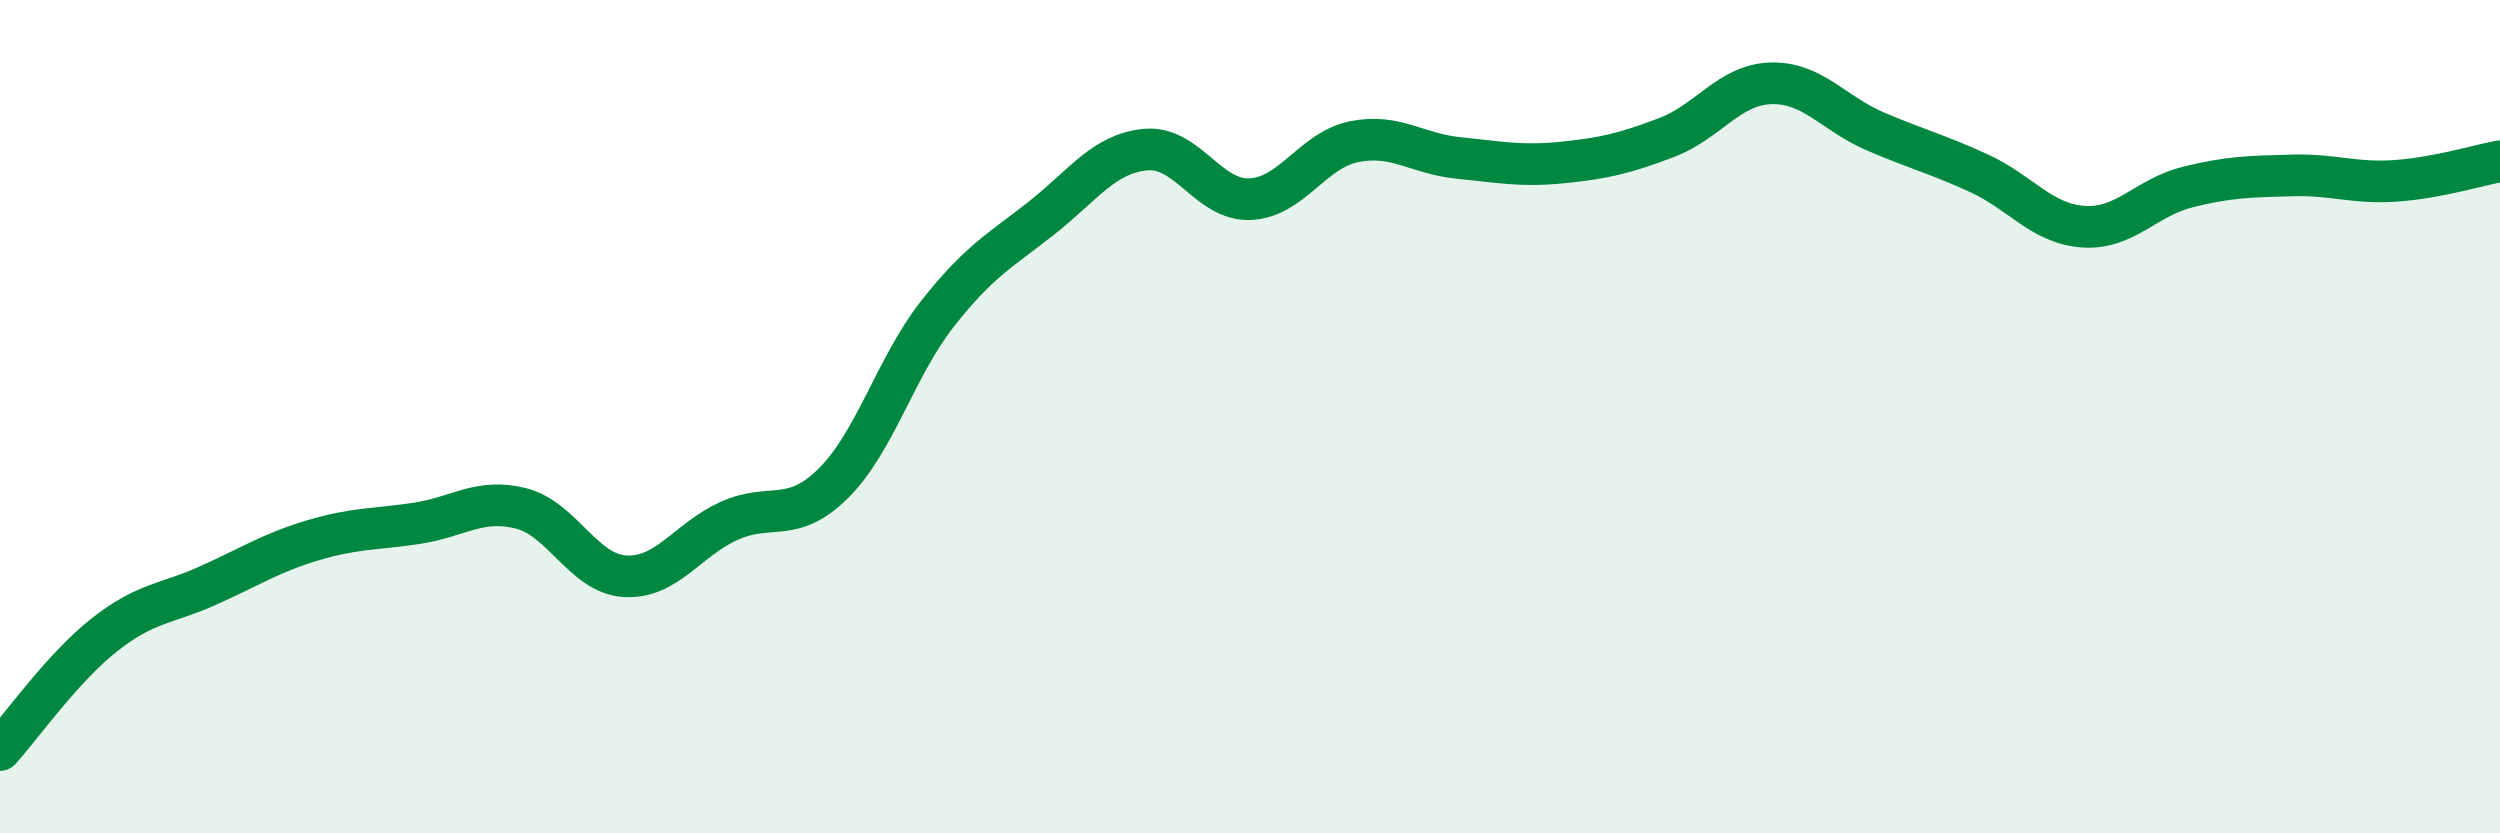
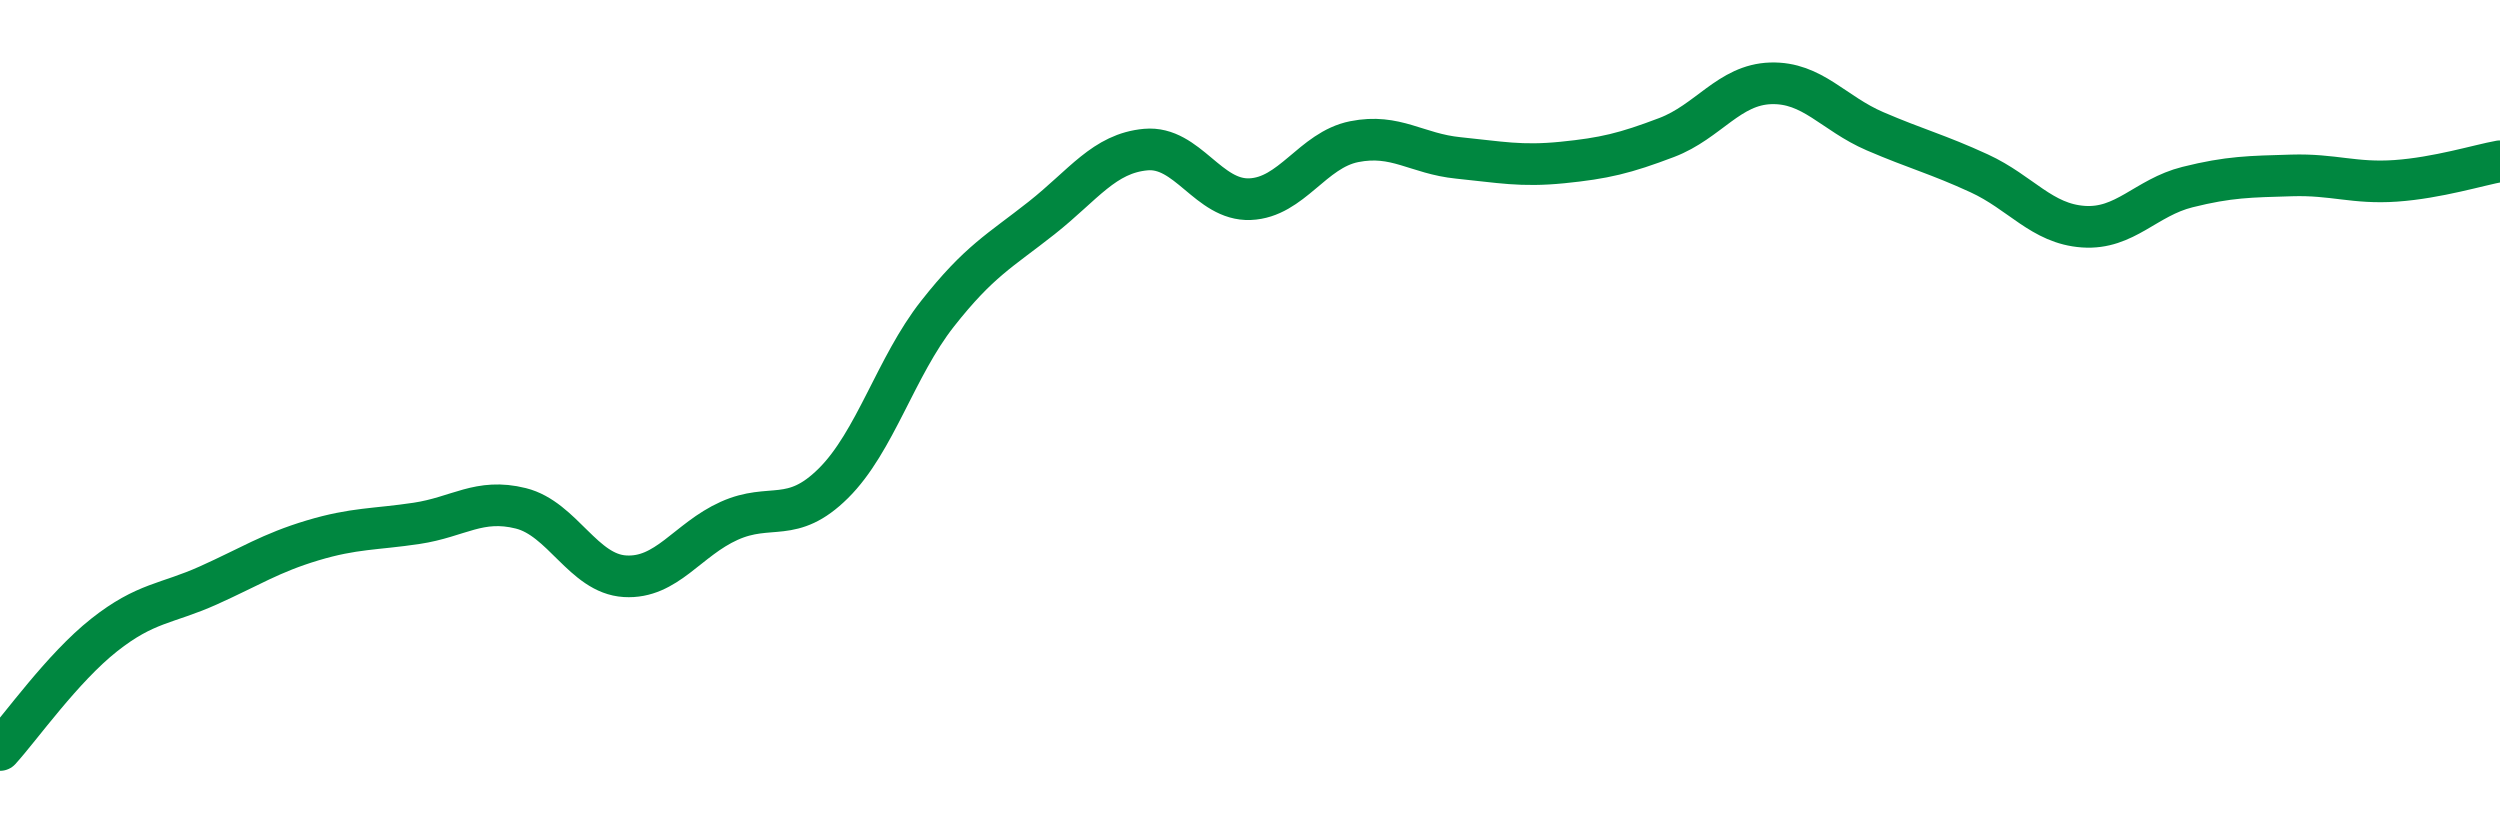
<svg xmlns="http://www.w3.org/2000/svg" width="60" height="20" viewBox="0 0 60 20">
-   <path d="M 0,18 C 0.5,17.45 1.5,16.03 2.5,15.24 C 3.5,14.45 4,14.5 5,14.05 C 6,13.6 6.5,13.27 7.5,12.97 C 8.5,12.67 9,12.71 10,12.56 C 11,12.41 11.5,11.95 12.5,12.2 C 13.5,12.45 14,13.77 15,13.83 C 16,13.89 16.5,12.95 17.5,12.5 C 18.5,12.05 19,12.59 20,11.6 C 21,10.61 21.5,8.8 22.5,7.53 C 23.5,6.26 24,6.02 25,5.23 C 26,4.44 26.5,3.68 27.5,3.59 C 28.5,3.5 29,4.82 30,4.78 C 31,4.74 31.5,3.6 32.5,3.4 C 33.5,3.2 34,3.69 35,3.79 C 36,3.89 36.5,4 37.5,3.9 C 38.5,3.8 39,3.68 40,3.3 C 41,2.92 41.5,2.03 42.5,2 C 43.5,1.97 44,2.72 45,3.15 C 46,3.58 46.5,3.7 47.5,4.16 C 48.5,4.62 49,5.37 50,5.44 C 51,5.51 51.5,4.74 52.5,4.49 C 53.5,4.24 54,4.24 55,4.21 C 56,4.18 56.5,4.41 57.5,4.34 C 58.5,4.27 59.5,3.96 60,3.87L60 20L0 20Z" fill="#008740" opacity="0.1" stroke-linecap="round" stroke-linejoin="round" />
  <path d="M 0,18 C 0.5,17.45 1.5,16.03 2.5,15.24 C 3.5,14.45 4,14.5 5,14.05 C 6,13.6 6.5,13.27 7.5,12.97 C 8.5,12.67 9,12.71 10,12.56 C 11,12.41 11.5,11.95 12.5,12.2 C 13.5,12.45 14,13.77 15,13.83 C 16,13.89 16.5,12.95 17.5,12.5 C 18.5,12.05 19,12.59 20,11.6 C 21,10.61 21.5,8.8 22.5,7.53 C 23.5,6.26 24,6.02 25,5.23 C 26,4.44 26.5,3.68 27.5,3.59 C 28.5,3.5 29,4.82 30,4.78 C 31,4.74 31.5,3.6 32.5,3.4 C 33.5,3.2 34,3.69 35,3.79 C 36,3.89 36.5,4 37.5,3.9 C 38.5,3.8 39,3.68 40,3.3 C 41,2.92 41.5,2.03 42.5,2 C 43.5,1.97 44,2.72 45,3.15 C 46,3.58 46.5,3.7 47.5,4.16 C 48.5,4.62 49,5.37 50,5.44 C 51,5.51 51.5,4.74 52.5,4.49 C 53.5,4.24 54,4.24 55,4.21 C 56,4.18 56.5,4.41 57.5,4.34 C 58.5,4.27 59.5,3.96 60,3.87" stroke="#008740" stroke-width="1" fill="none" stroke-linecap="round" stroke-linejoin="round" />
</svg>